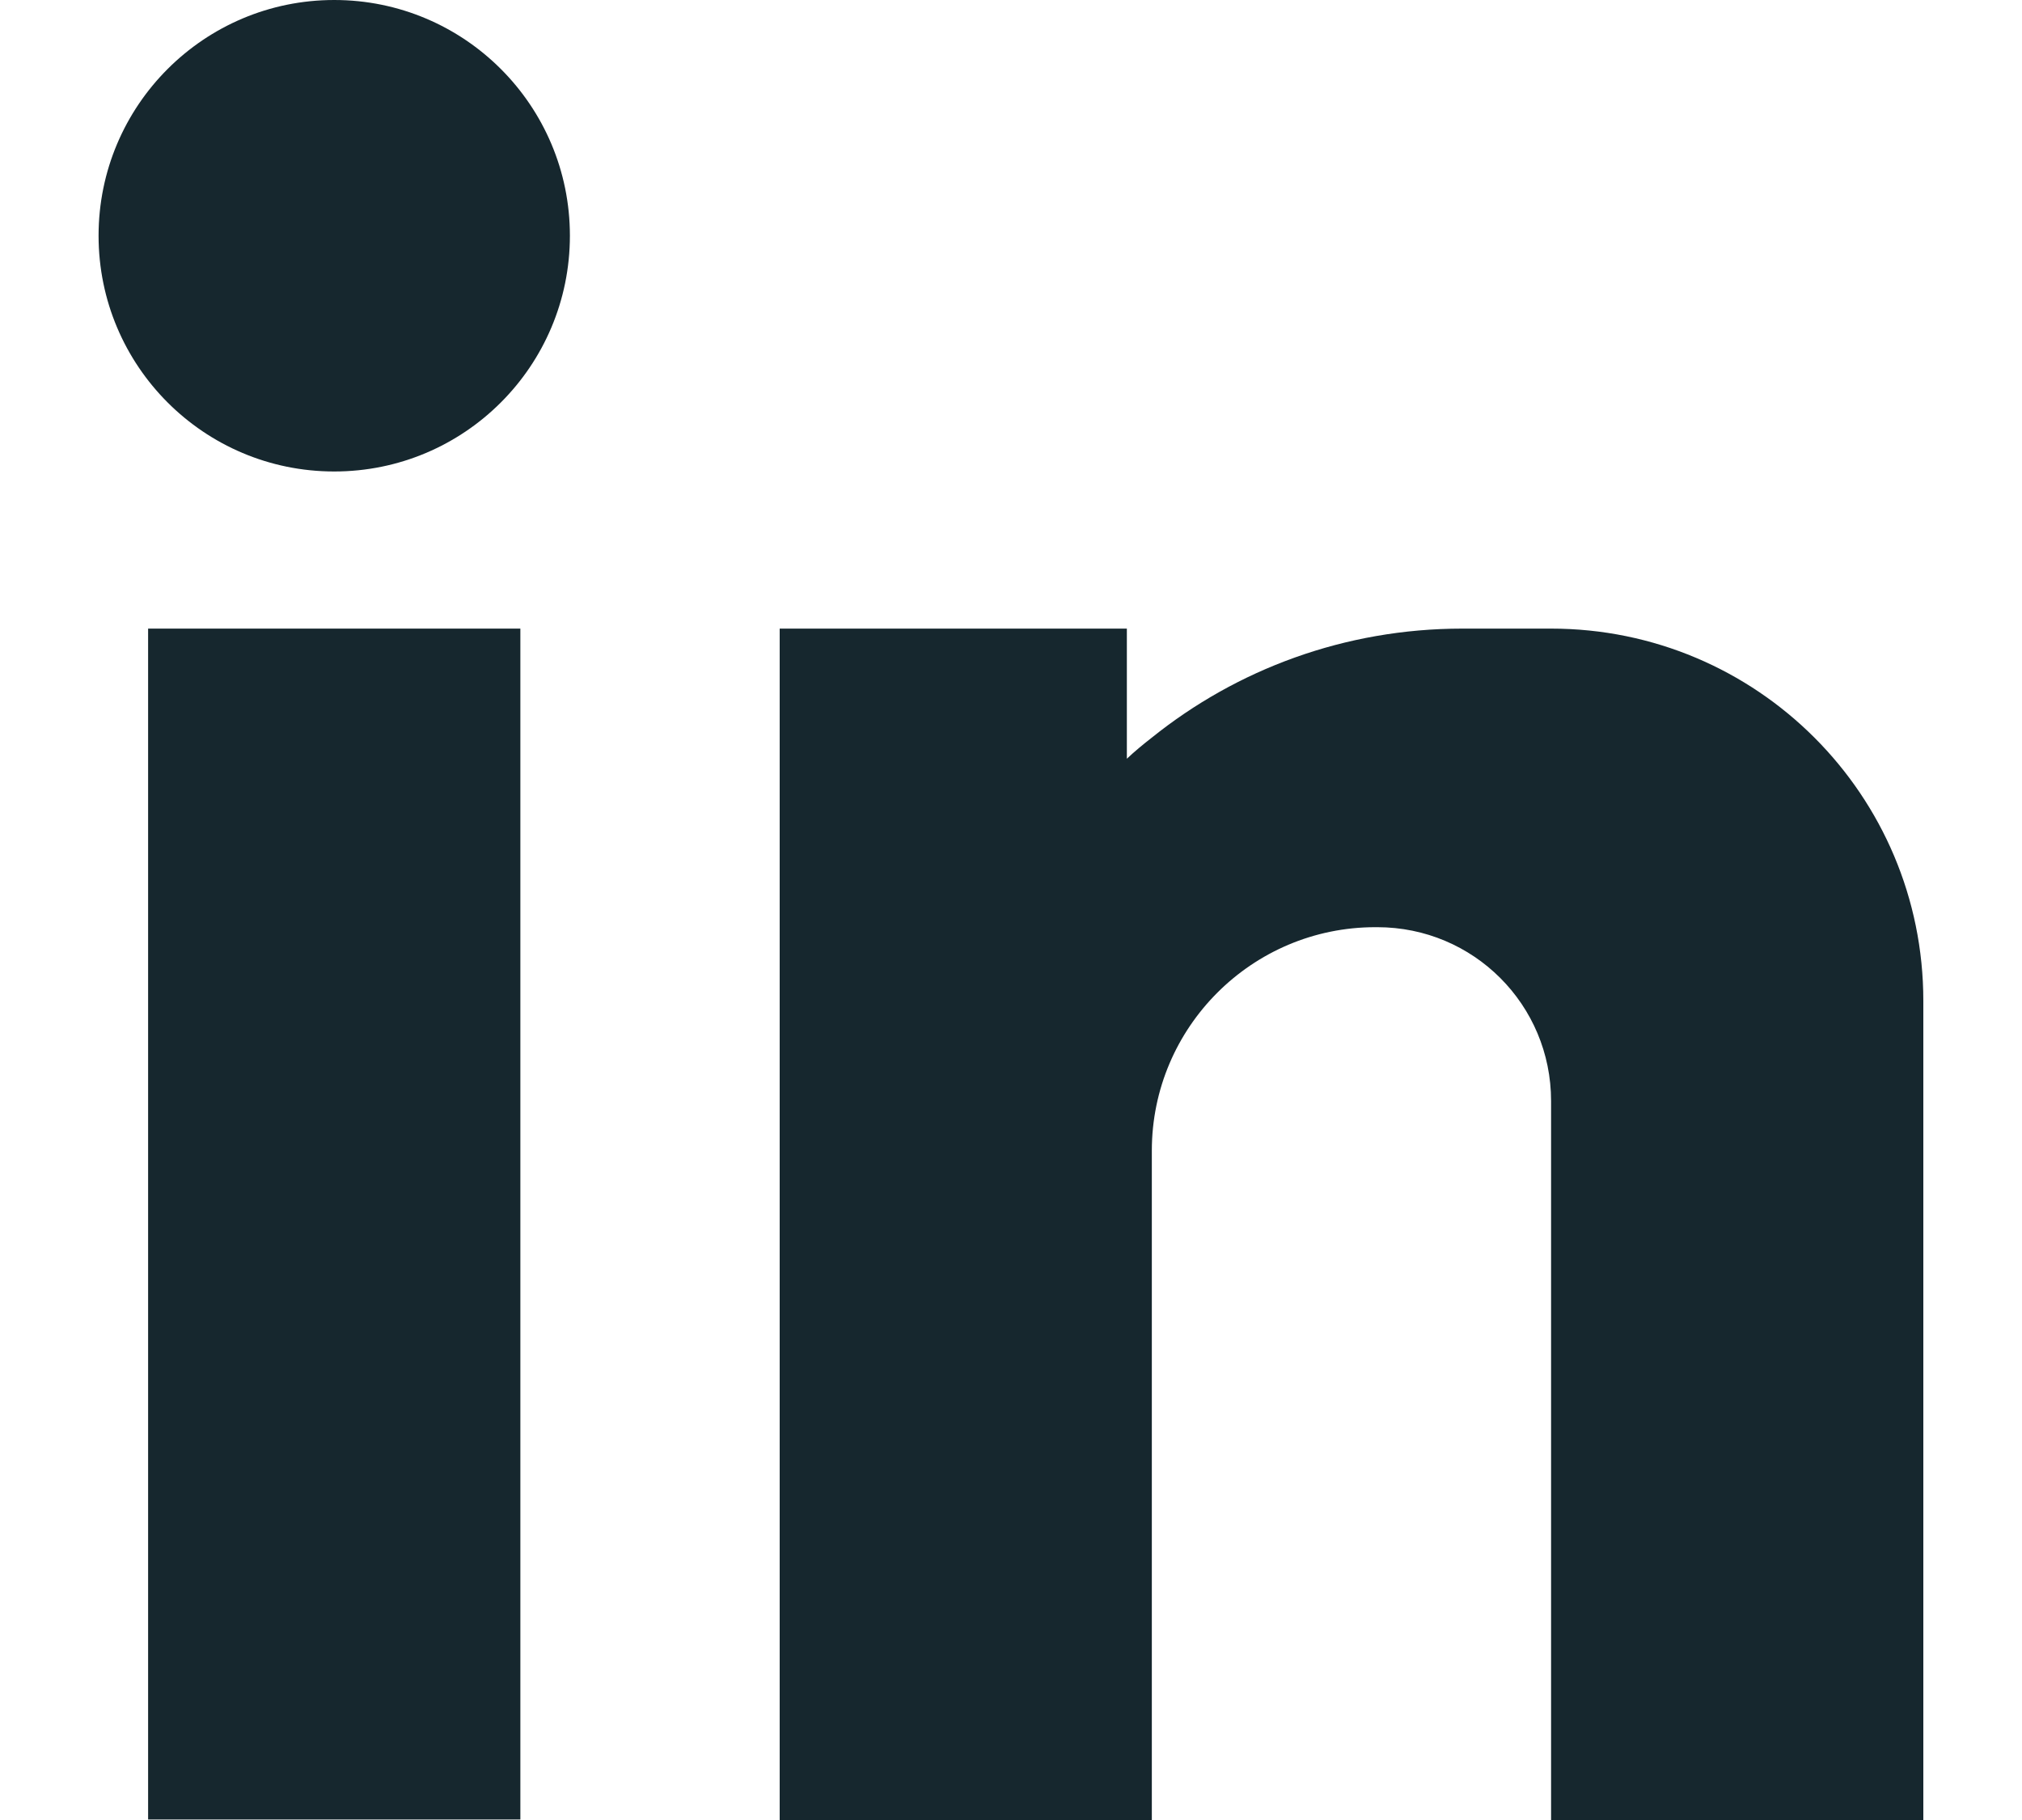
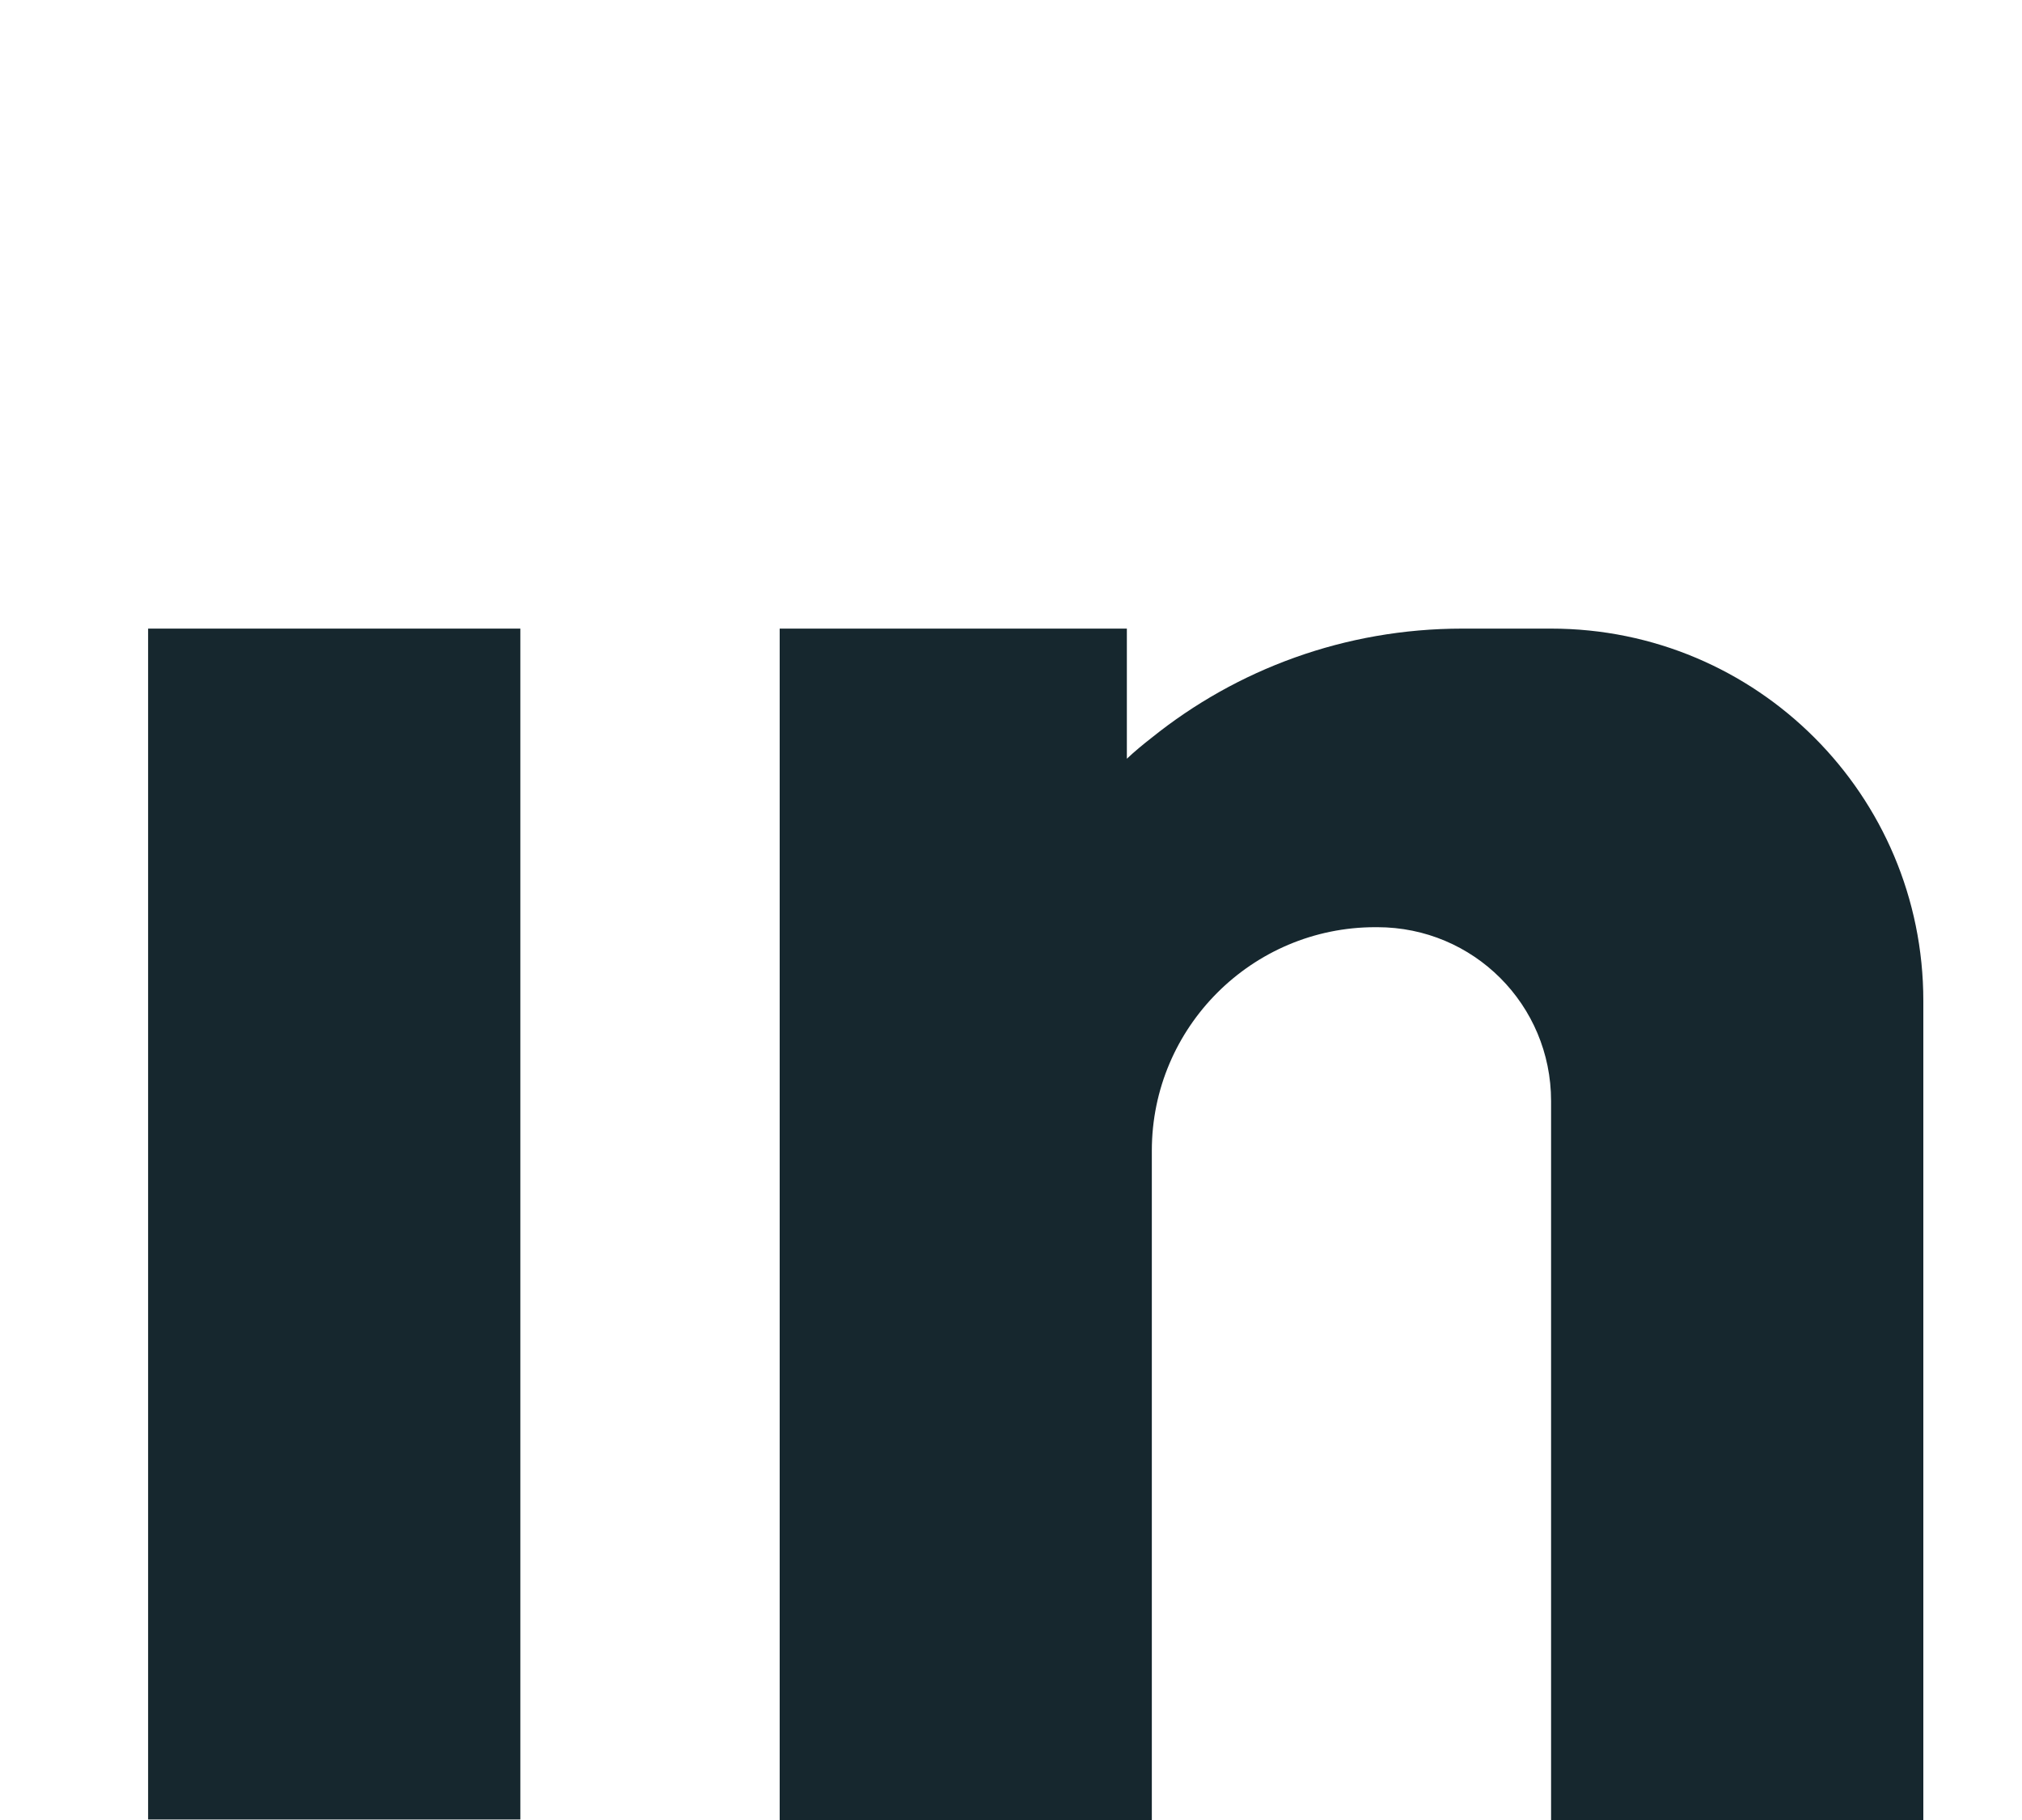
<svg xmlns="http://www.w3.org/2000/svg" width="20" height="18" viewBox="0 0 20 18" fill="none">
  <g id="Vector">
    <path d="M19.024 9.898V18H15.342V10.889C15.342 9.937 14.575 9.17 13.623 9.17H13.603C12.384 9.17 11.393 10.161 11.393 11.38V18H7.712V6.217H11.146V7.504C11.223 7.431 11.306 7.363 11.393 7.295C12.233 6.62 13.302 6.217 14.463 6.217H15.342C17.377 6.217 19.024 7.863 19.024 9.898Z" fill="#16272E" />
    <path d="M5.147 6.217H1.465V17.995H5.147V6.217Z" fill="#16272E" />
-     <path d="M3.306 4.663C4.594 4.663 5.637 3.619 5.637 2.331C5.637 1.044 4.594 0 3.306 0C2.018 0 0.975 1.044 0.975 2.331C0.975 3.619 2.018 4.663 3.306 4.663Z" fill="#16272E" />
  </g>
</svg>